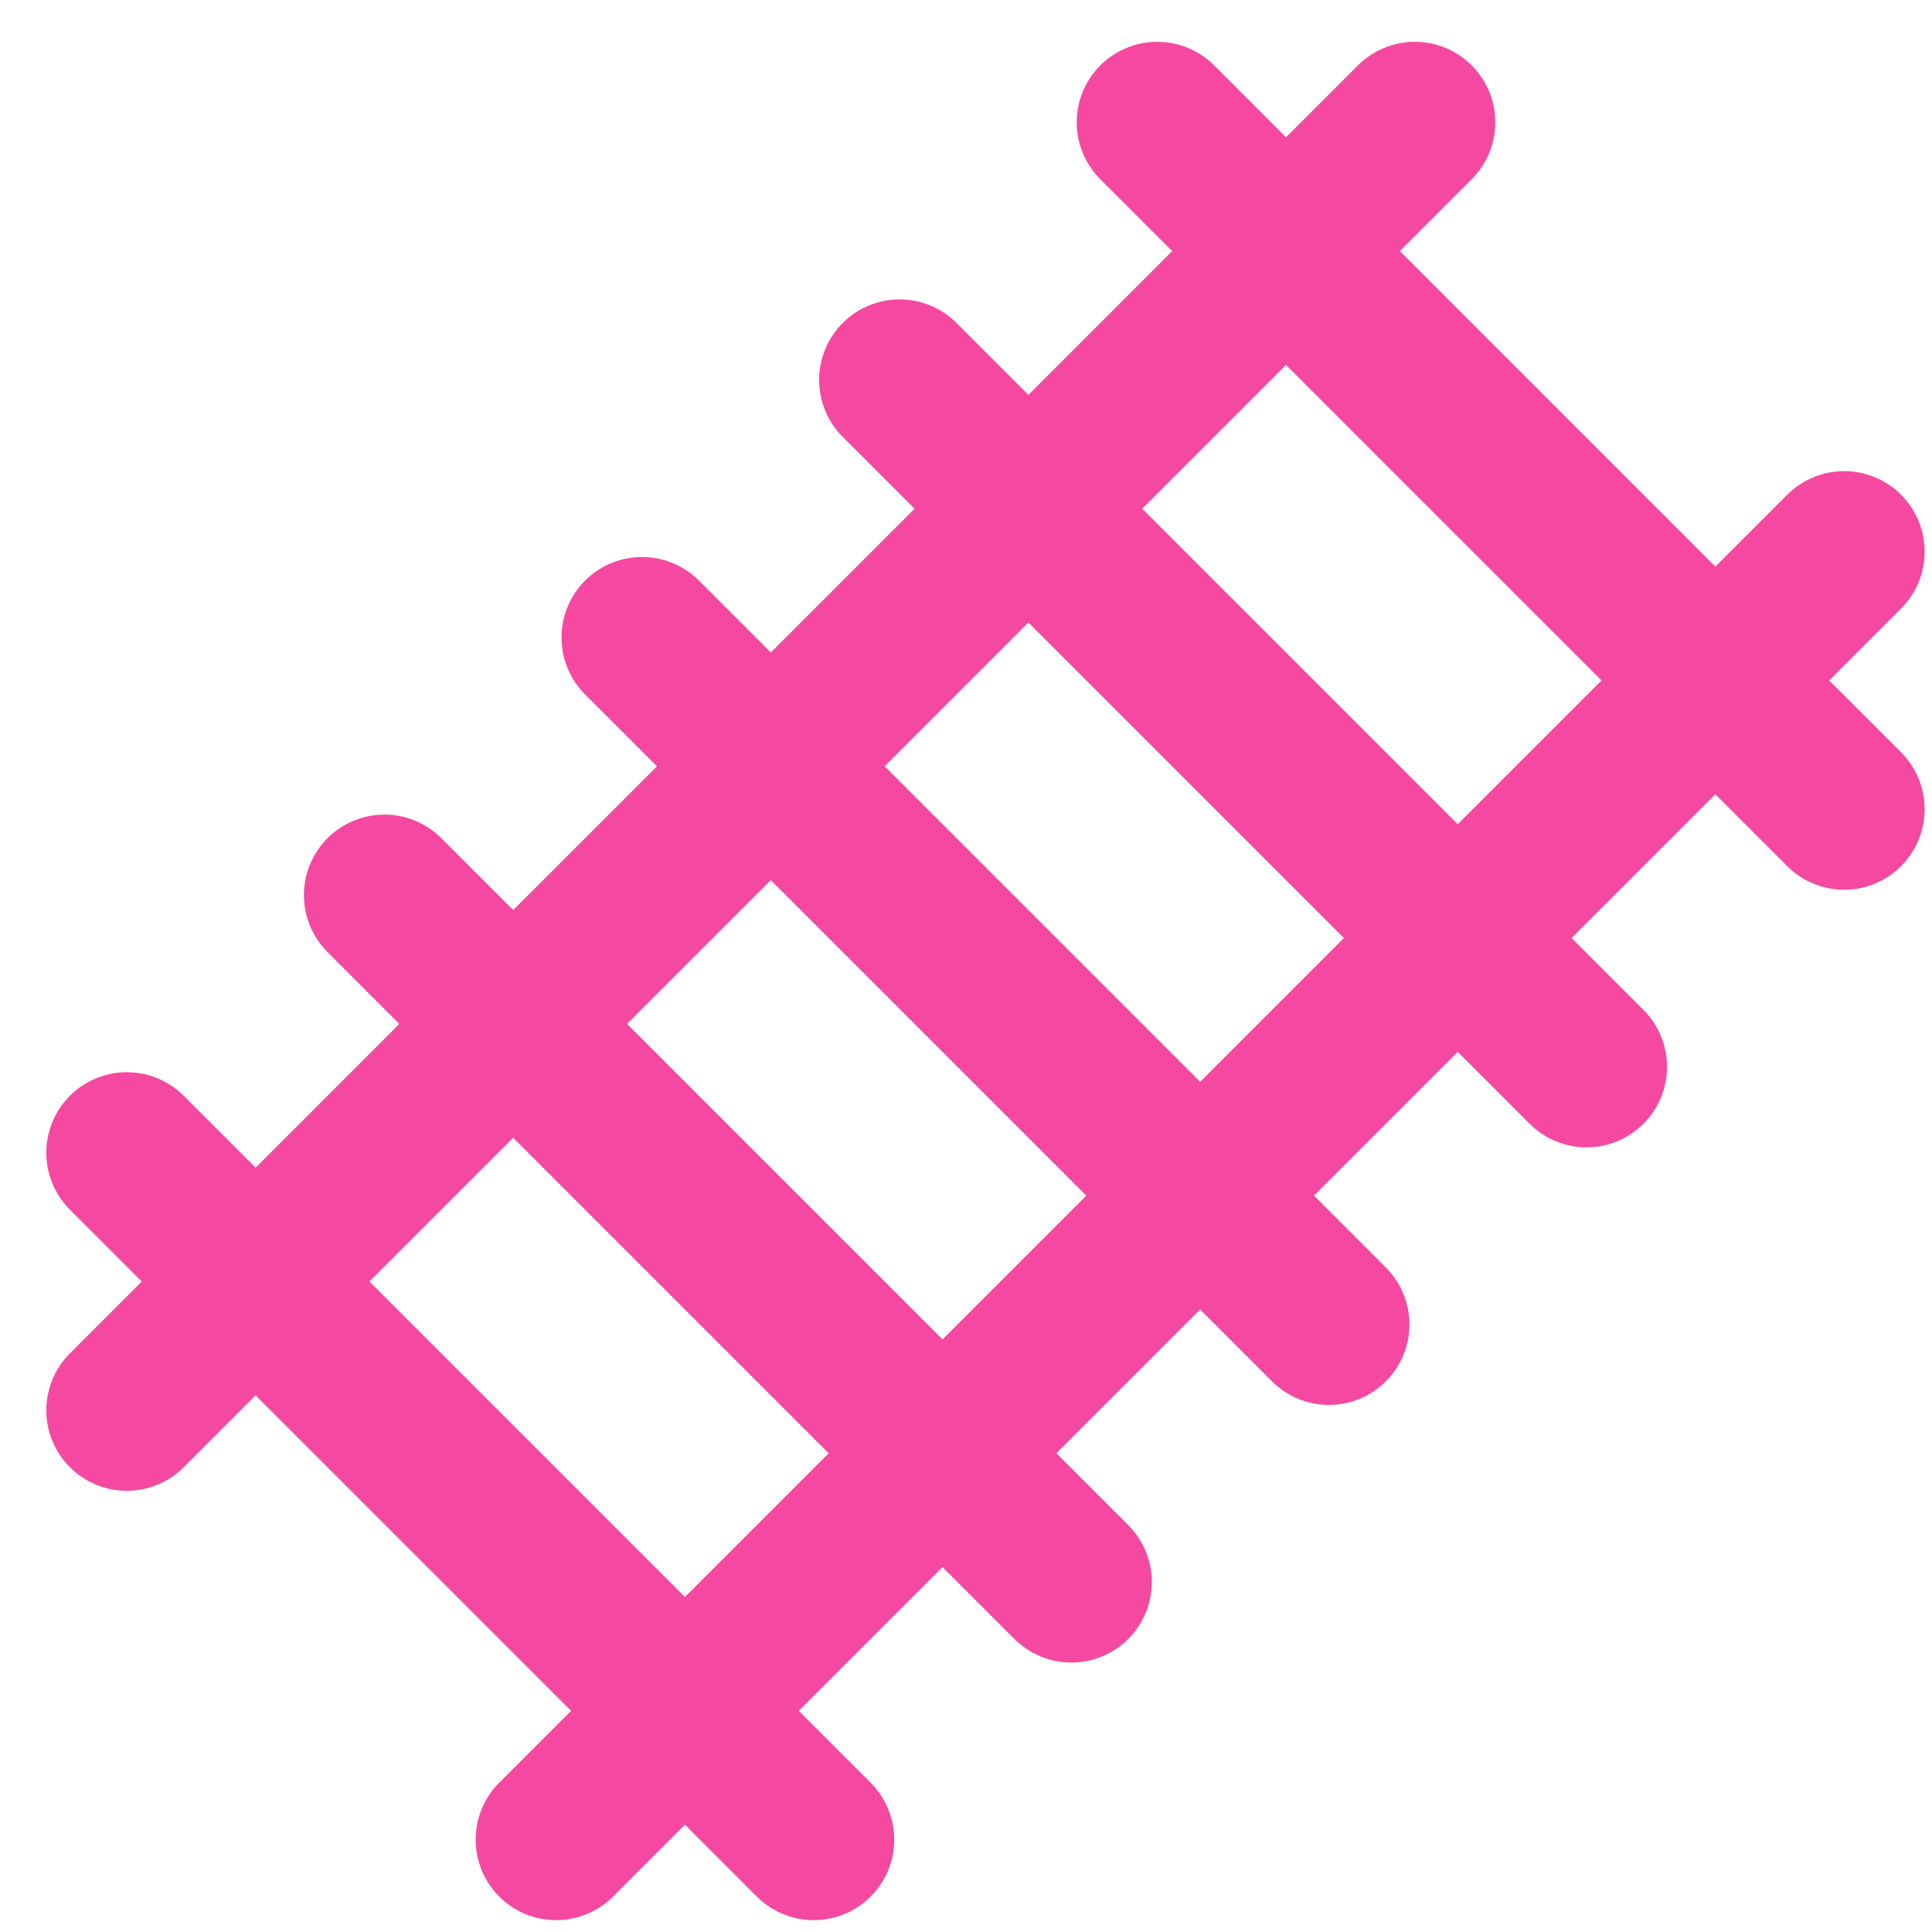
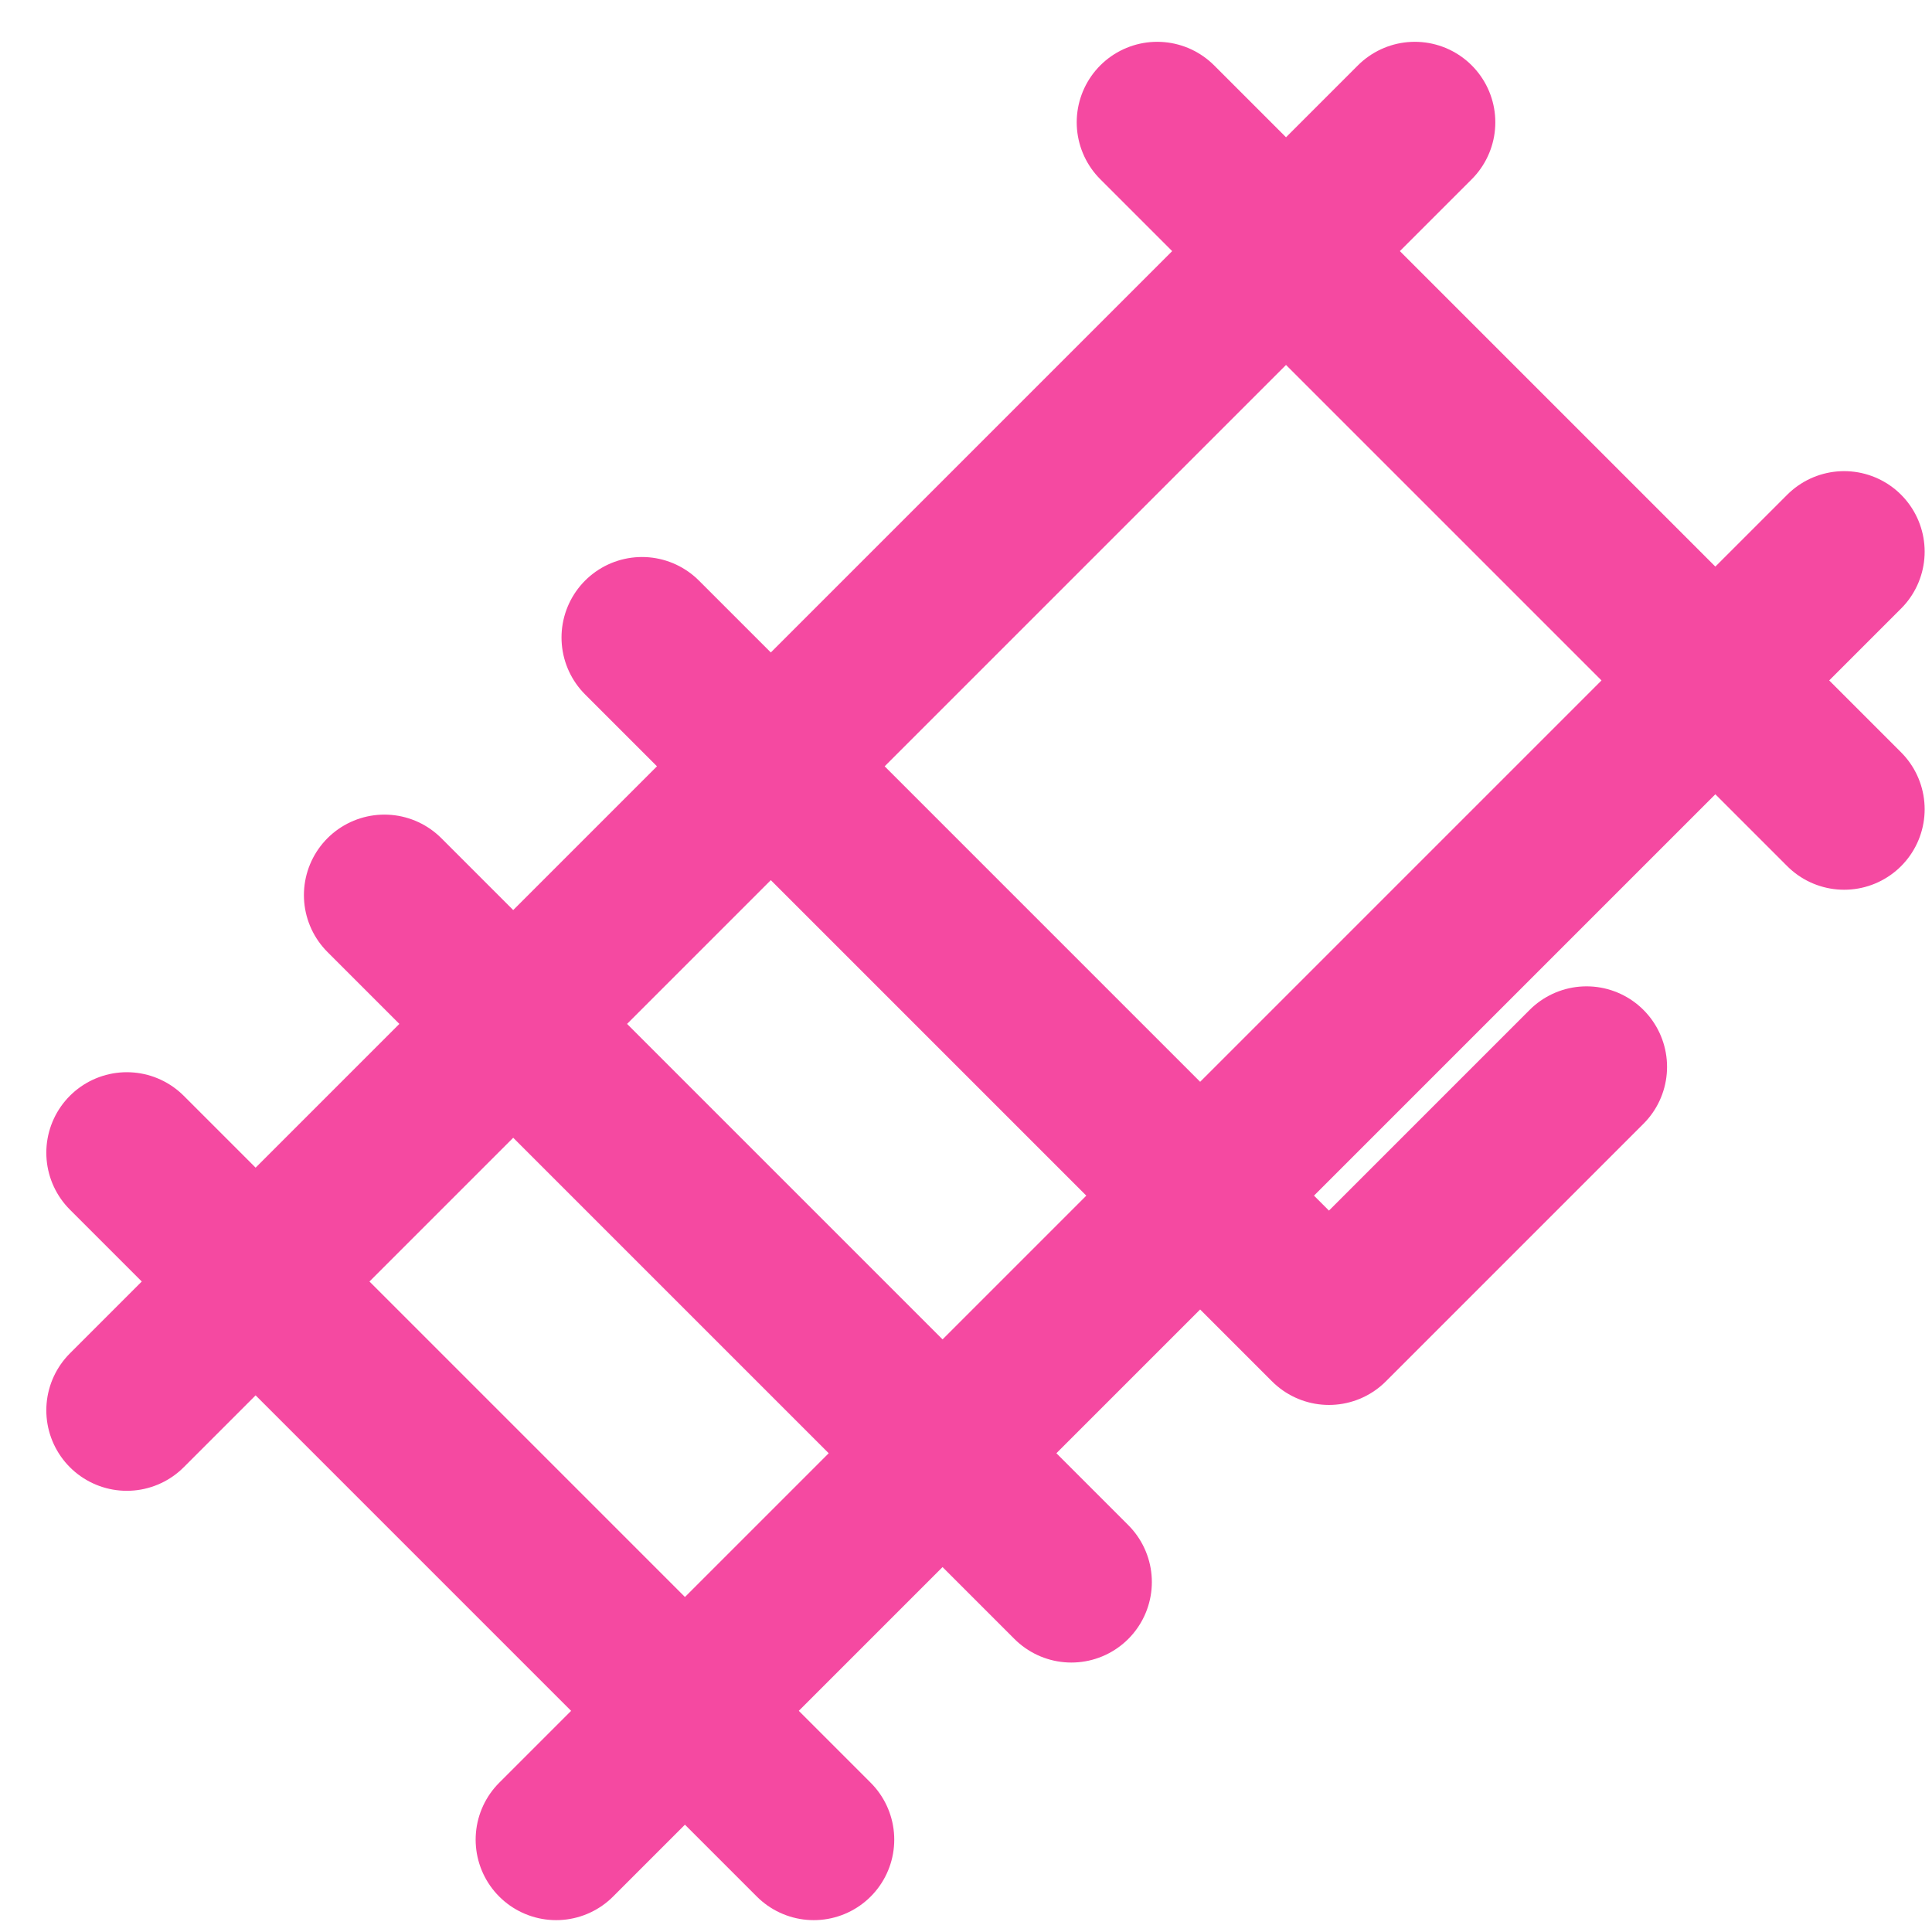
<svg xmlns="http://www.w3.org/2000/svg" width="36" height="36" viewBox="0 0 36 36" fill="none">
-   <path id="Vector" d="M2.363 26.279L26.363 2.279M2.363 21.479L15.163 34.279M7.163 16.679L19.963 29.479M11.963 11.879L24.763 24.679M16.763 7.079L29.563 19.879M21.563 2.279L34.363 15.079M10.363 34.279L34.363 10.279" stroke="#F549A1" stroke-width="3" stroke-linecap="round" stroke-linejoin="round" />
+   <path id="Vector" d="M2.363 26.279L26.363 2.279M2.363 21.479L15.163 34.279M7.163 16.679L19.963 29.479M11.963 11.879L24.763 24.679L29.563 19.879M21.563 2.279L34.363 15.079M10.363 34.279L34.363 10.279" stroke="#F549A1" stroke-width="3" stroke-linecap="round" stroke-linejoin="round" />
</svg>